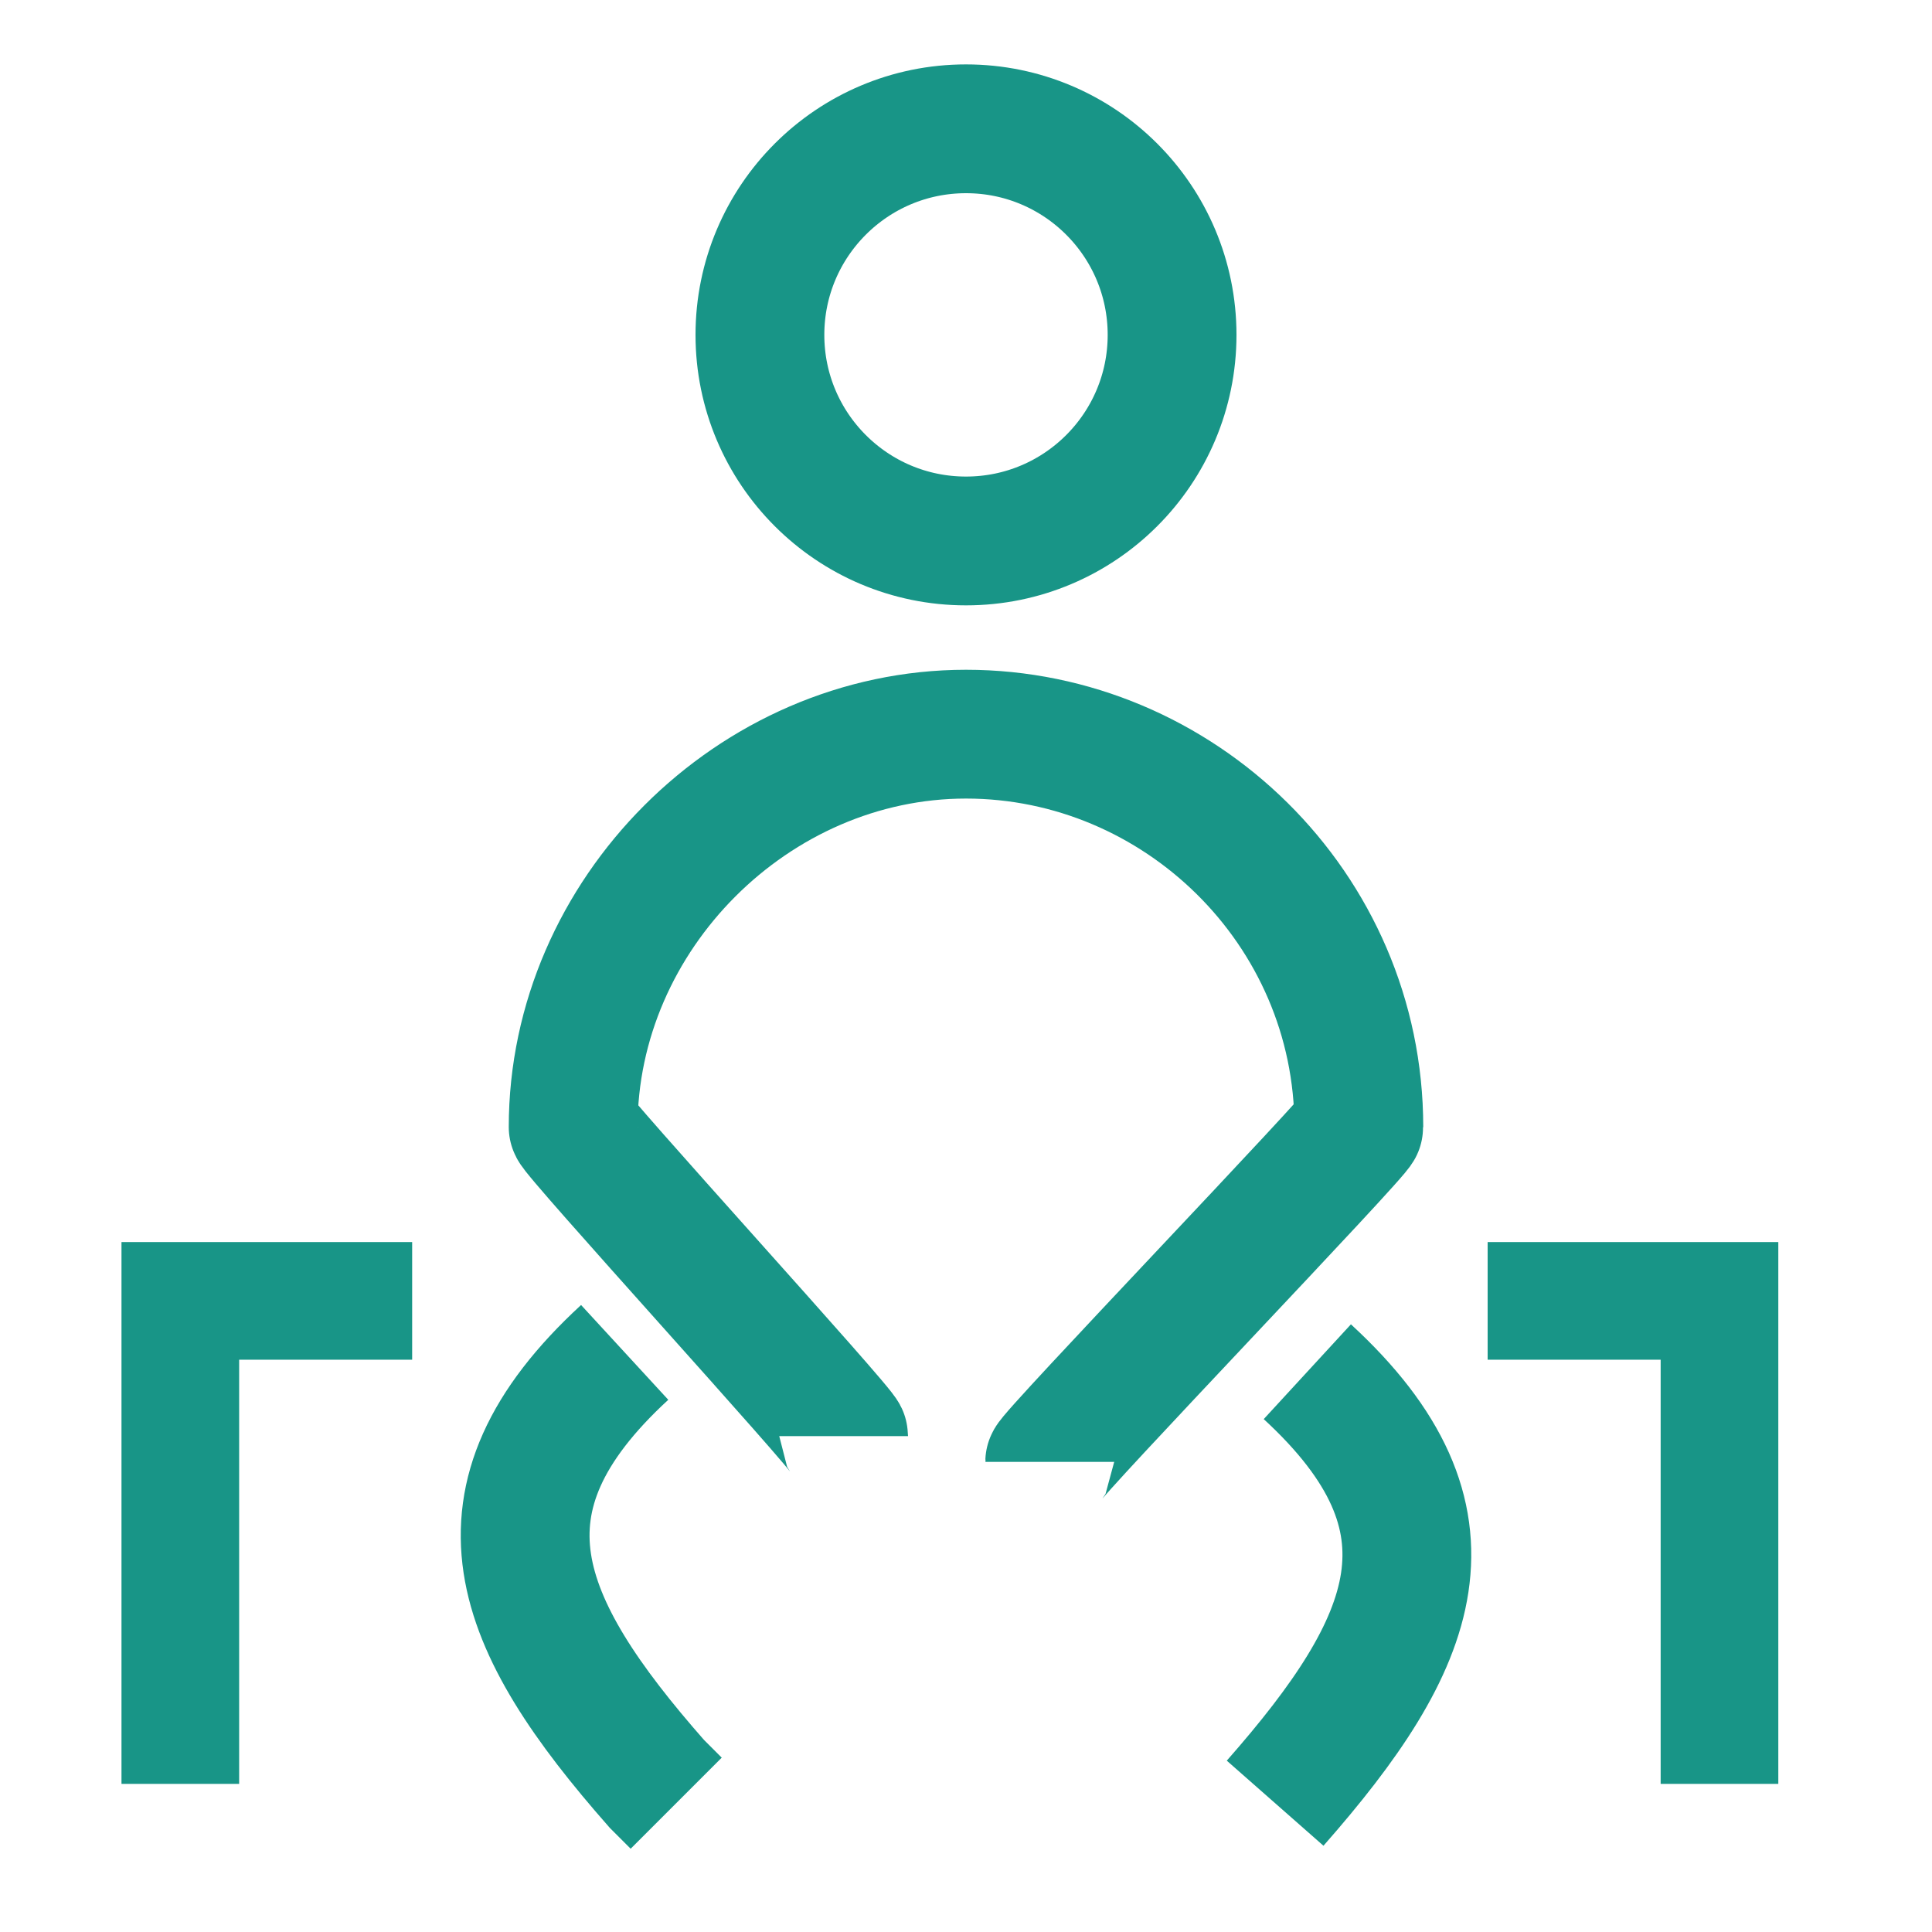
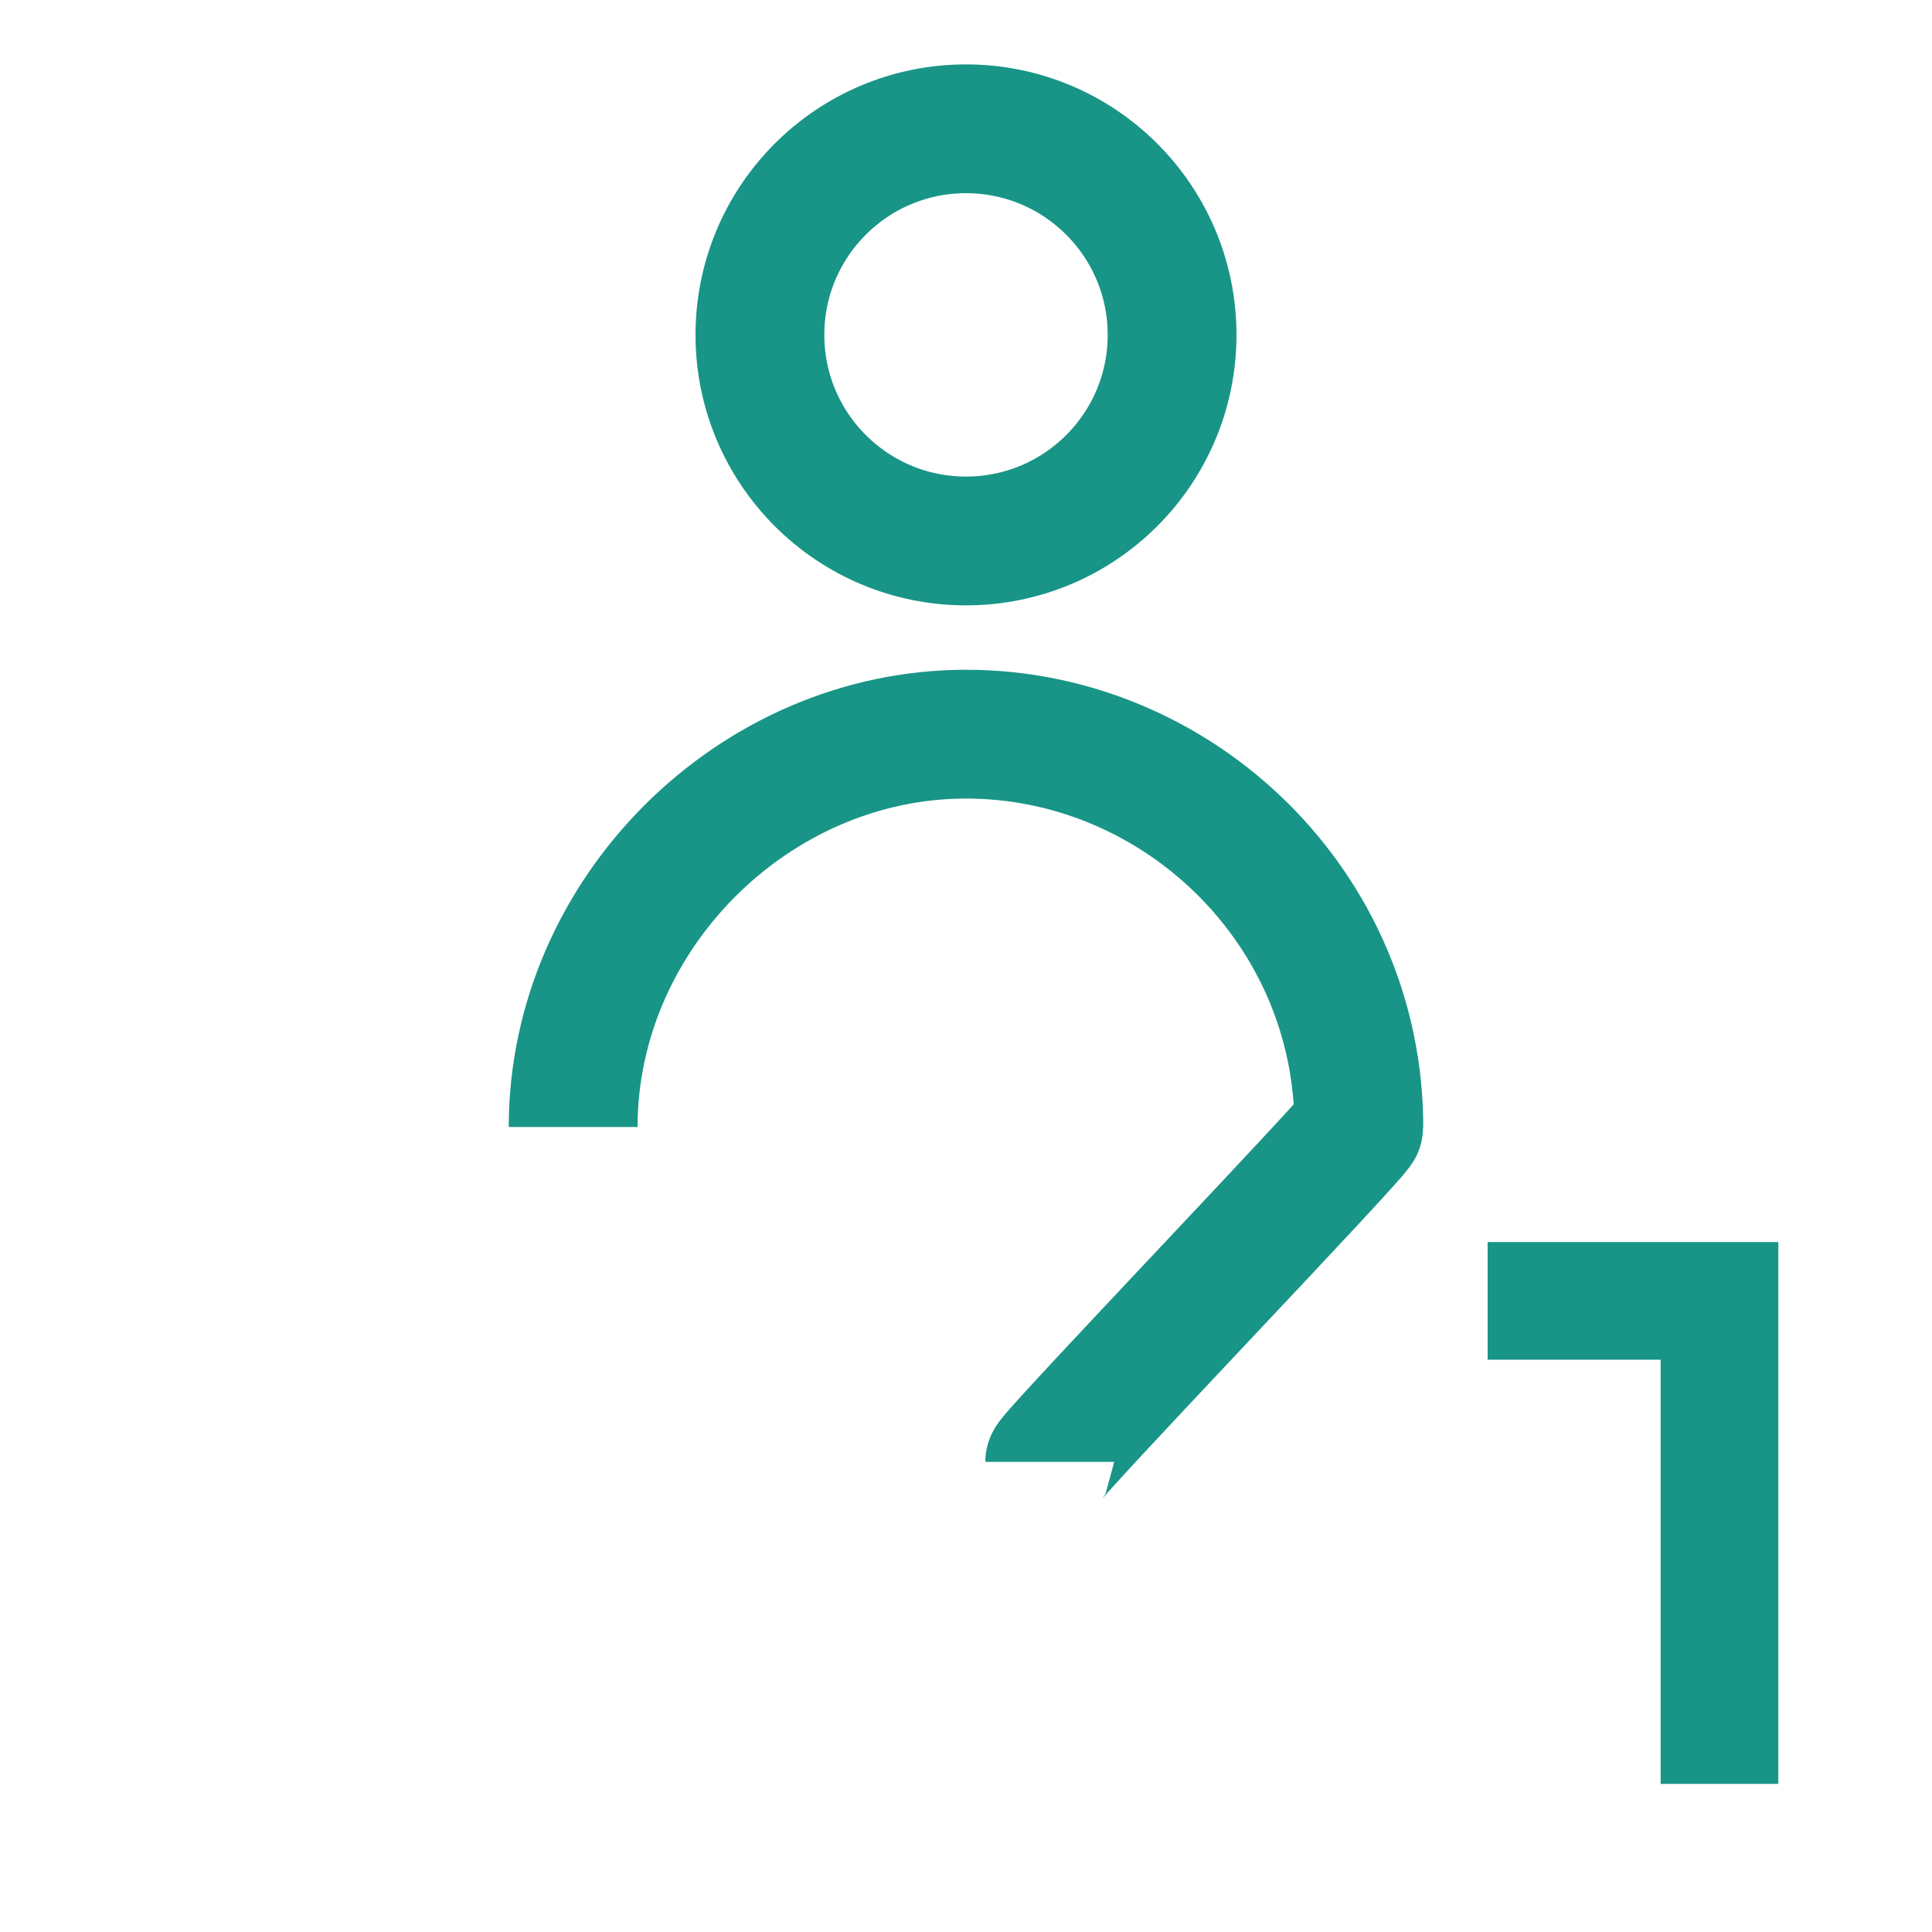
<svg xmlns="http://www.w3.org/2000/svg" version="1.1" id="consultant_0" x="0px" y="0px" viewBox="0 0 30 30" style="enable-background:new 0 0 30 30;" xml:space="preserve">
  <style type="text/css">
	.st0{fill:none;stroke:#189587;stroke-width:1.827;stroke-miterlimit:10;}
	.st1{fill:none;stroke:#189587;stroke-width:2;stroke-miterlimit:10;}
</style>
-   <polyline class="st0" points="2.8,27.7 2.8,20.2 6.4,20.2 " />
  <polyline class="st0" points="26.7,27.7 26.7,20.2 23.1,20.2 " />
  <g>
    <circle class="st1" cx="15" cy="5.2" r="3.2" />
-     <path class="st1" d="M16.3,22.7c0-0.1,4.8-5.1,4.8-5.2c0-3.4-2.8-6.1-6.1-6.1s-6.1,2.8-6.1,6.1c0,0.1,4.2,4.7,4.2,4.8" />
-     <path class="st1" d="M9.7,21c-2.5,2.3-1.7,4.2,0.5,6.7c0.1,0.1,0.2,0.2,0.3,0.3" />
-     <path class="st1" d="M20.3,21.3c2.5,2.3,1.7,4.2-0.5,6.7" />
+     <path class="st1" d="M16.3,22.7c0-0.1,4.8-5.1,4.8-5.2c0-3.4-2.8-6.1-6.1-6.1s-6.1,2.8-6.1,6.1" />
  </g>
</svg>